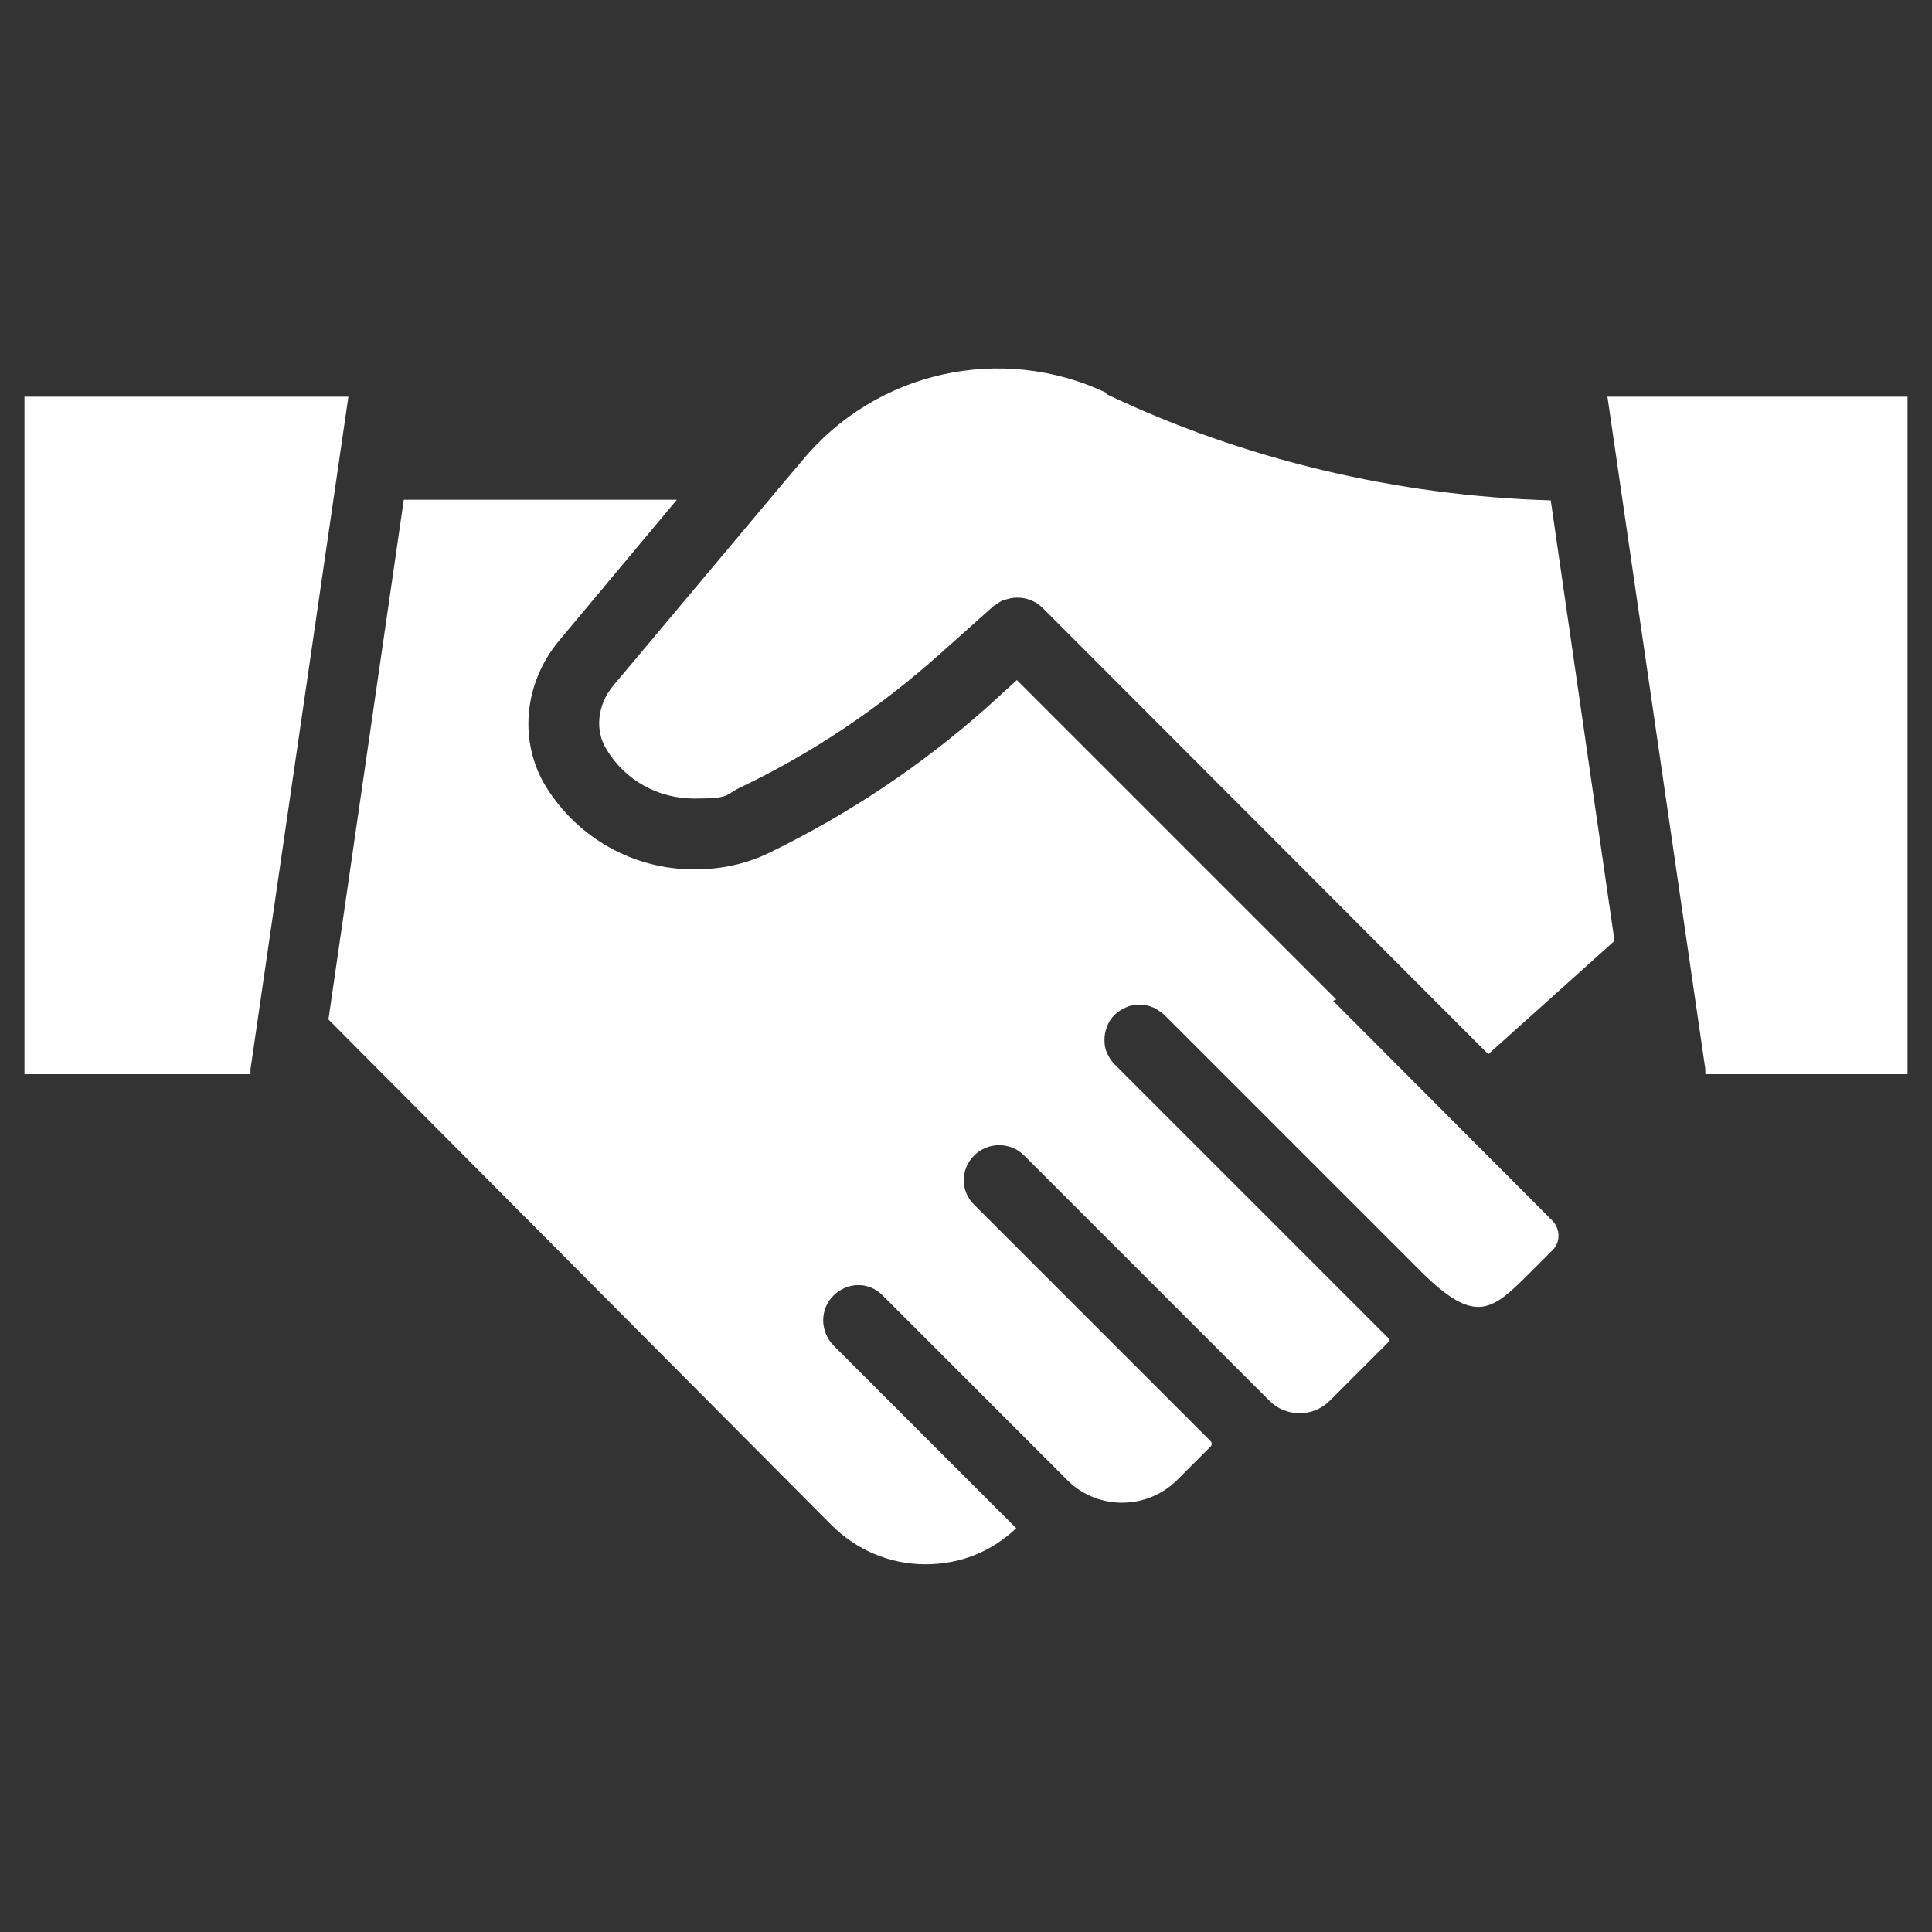
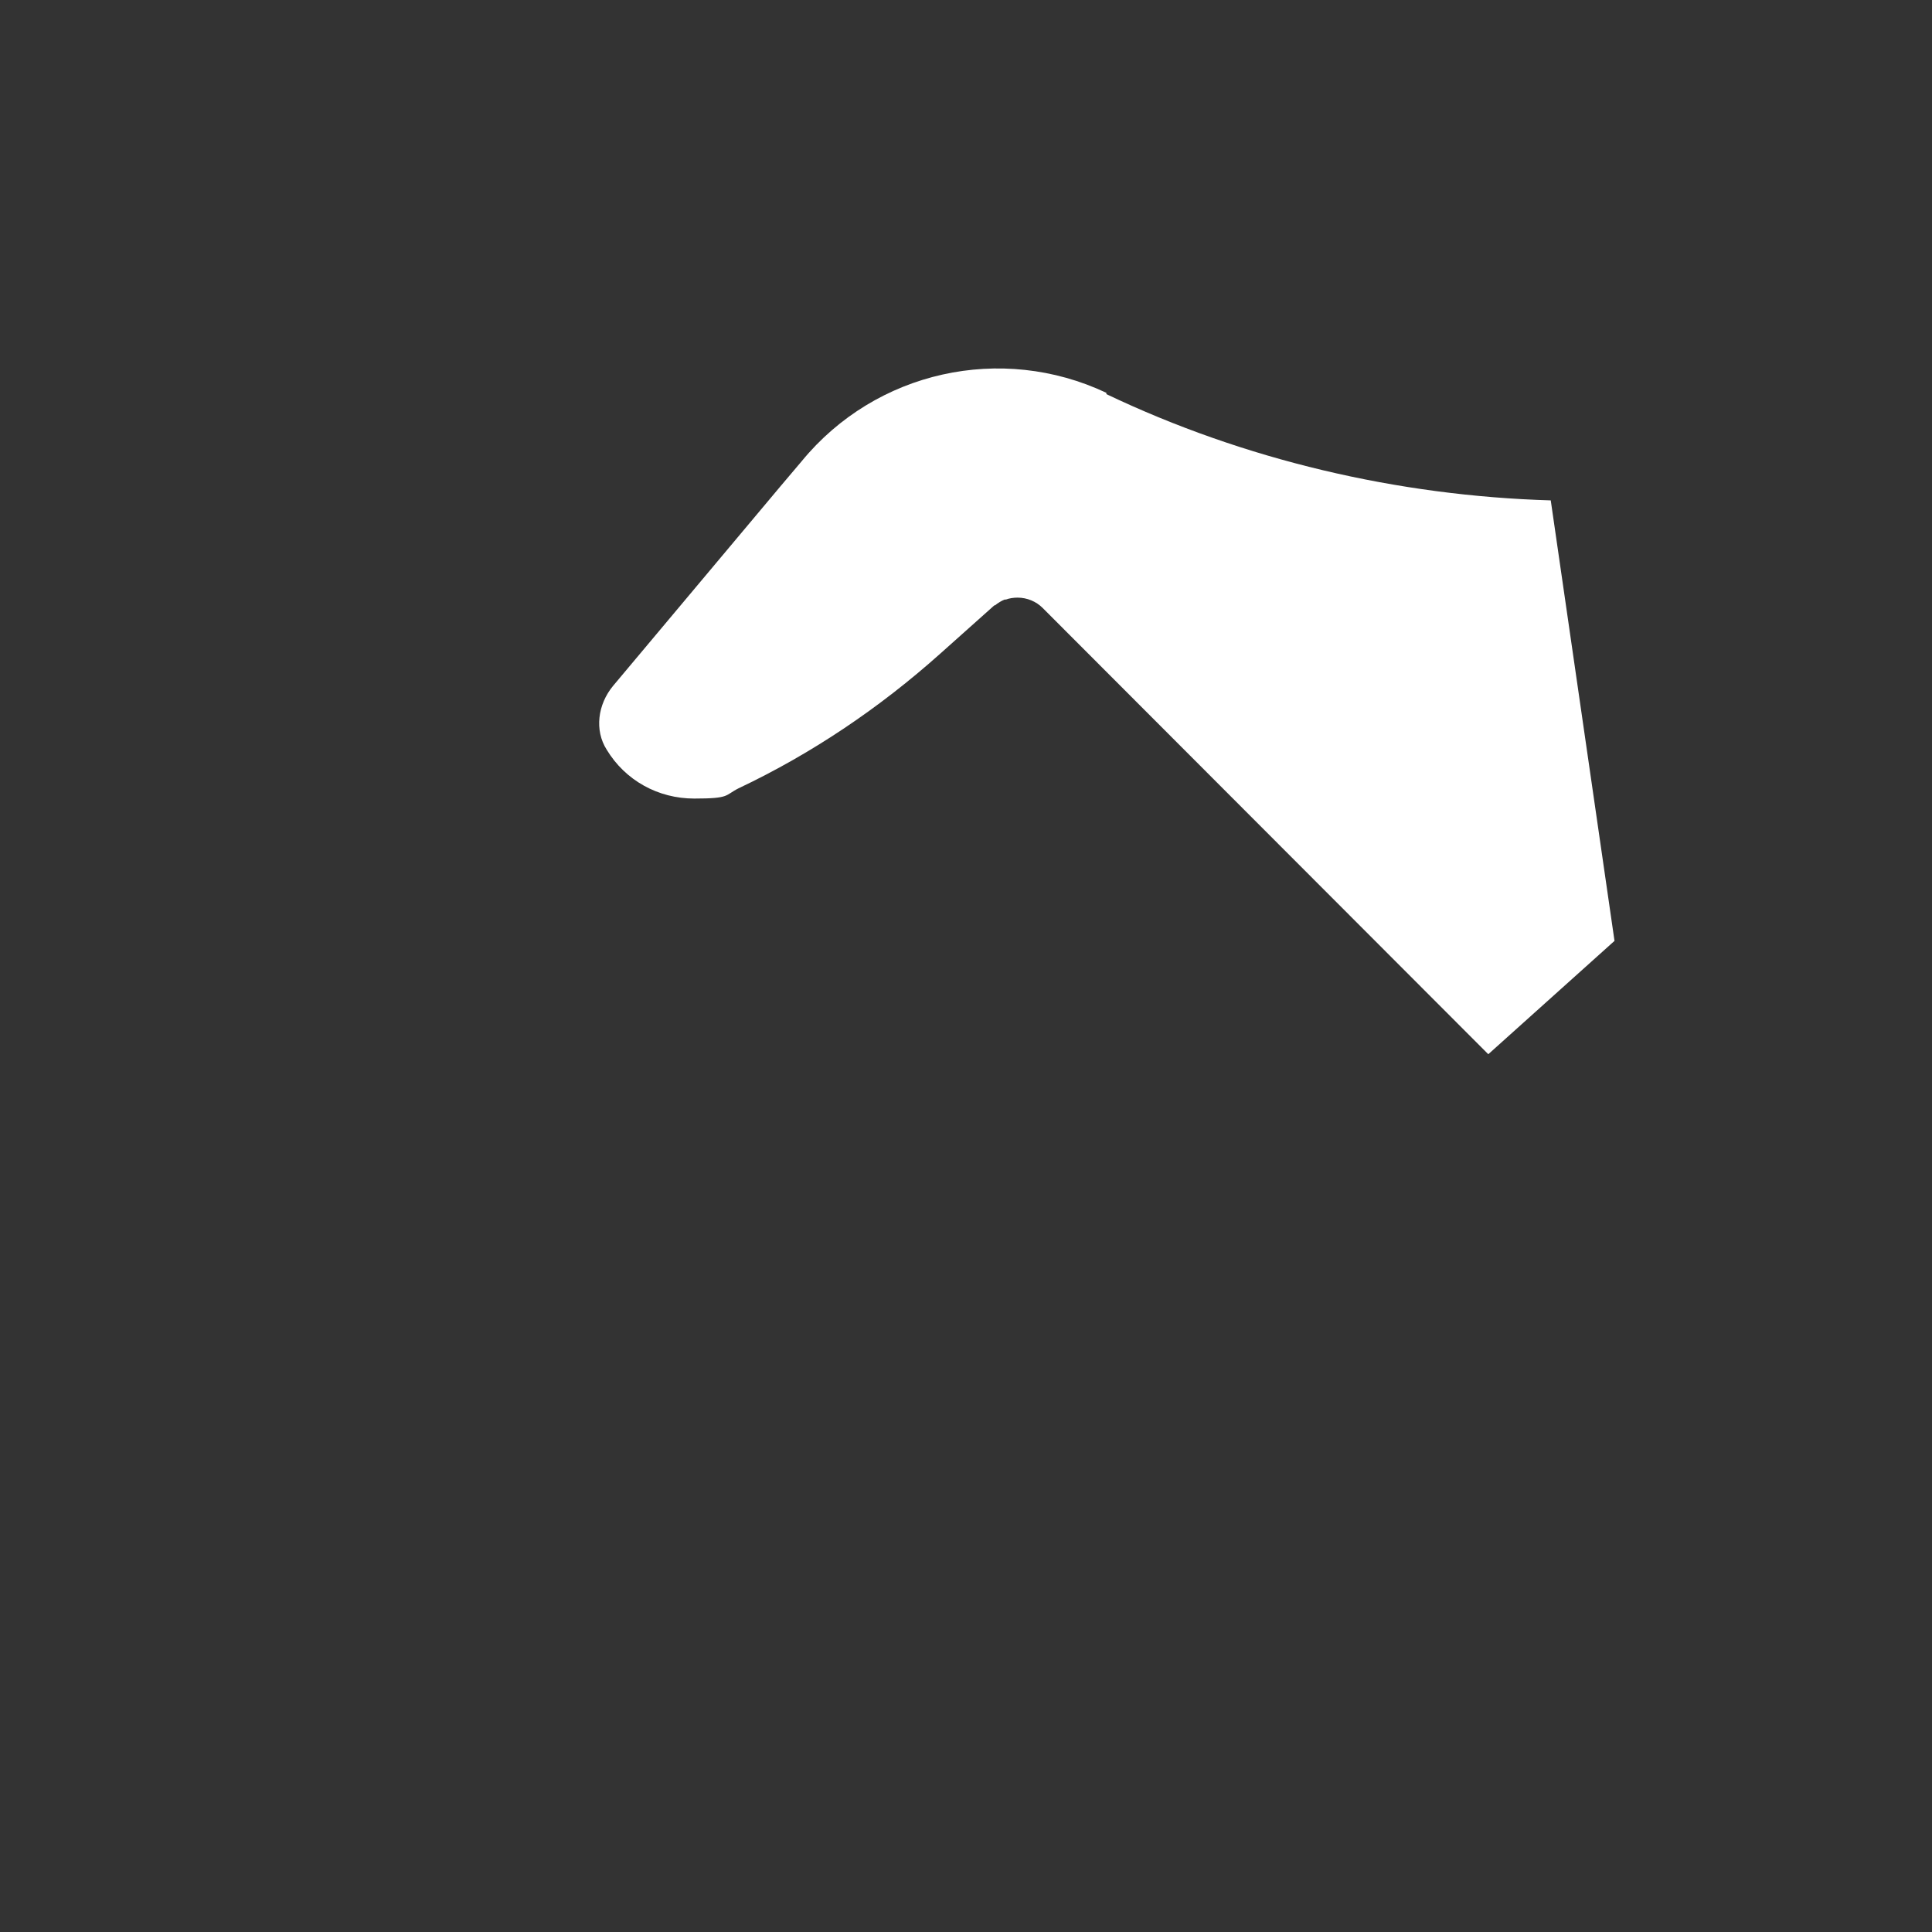
<svg xmlns="http://www.w3.org/2000/svg" id="Layer_1" version="1.1" viewBox="0 0 300 300">
  <rect x="0" y="0" width="300" height="300" fill="#333333" stroke="none" />
  <defs>
    <style>
      .st0 {
        fill: #fff;
      }
    </style>
  </defs>
-   <path class="st0" d="M207.5,155.2l-49.6-49.6-4.5,4.1c-10.2,9.1-21.6,16.7-33.9,22.7-3.7,1.8-7.6,2.6-11.7,2.6-9.4,0-18-4.8-23-12.8-4.3-7-3.5-16.1,2-22.7l18.3-21.9h-42.4l-11.7,80.7,78.1,78.5c3.9,3.9,9.1,6.1,14.6,6.1s10.3-2,14.1-5.6l-28.4-28.4c-2.1-2.2-2.1-5.6,0-7.7,2.2-2.2,5.6-2.2,7.7,0l28.9,28.9h0c4.7,4.4,12.1,4.3,16.7-.2l5.3-5.3c.2-.2.2-.6,0-.8l-36.7-36.7c-2.2-2.1-2.2-5.6,0-7.7,2.1-2.1,5.6-2.1,7.7,0l36.7,36.7h0l1.4,1.4c2.6,2.6,6.8,2.6,9.4,0l9-9c.1-.1.2-.3.2-.4s0-.3-.2-.4l-2.4-2.4-40-40c-.5-.5-.9-1.1-1.2-1.8,0,0,0,0,0,0-.3-.6-.4-1.3-.4-2s.1-1.4.4-2c0,0,0,0,0-.1.5-1.4,1.6-2.4,3-3,.7-.3,1.3-.4,2-.4s1.4.1,2,.4c0,0,0,0,.1,0,.6.3,1.2.7,1.7,1.1,0,0,0,0,0,0l.2.2,39.8,39.8c8.5,8.4,11,6,17,0l3.4-3.4c1.2-1.2,1.2-3.2,0-4.5l-34.1-34.2Z" />
  <path class="st0" d="M171.8,61c-16.3-7.7-35.8-3.4-47.3,10.6l-3.3,3.9-26,31c-2.4,2.9-2.9,6.9-1,9.9,2.9,4.8,8,7.6,13.6,7.6s4.7-.5,6.9-1.6c11.4-5.4,21.9-12.5,31.3-20.9l8.4-7.5s0,0,.1,0c.5-.4,1-.7,1.5-.9,0,0,.1,0,.2,0,.5-.2,1.2-.3,1.8-.3,1.5,0,2.9.6,3.9,1.6l69.2,69.3,19.6-17.6-9.9-68.4c-23.8-.7-47.6-6.3-69-16.5Z" />
-   <path class="st0" d="M3.8,61.6v105.2h35.1c0-.3,0-.5,0-.8l15.2-104.4H3.8Z" />
-   <path class="st0" d="M249.6,61.6l15.2,104.4c0,.3,0,.5,0,.8h31.4V61.6h-46.6Z" />
</svg>